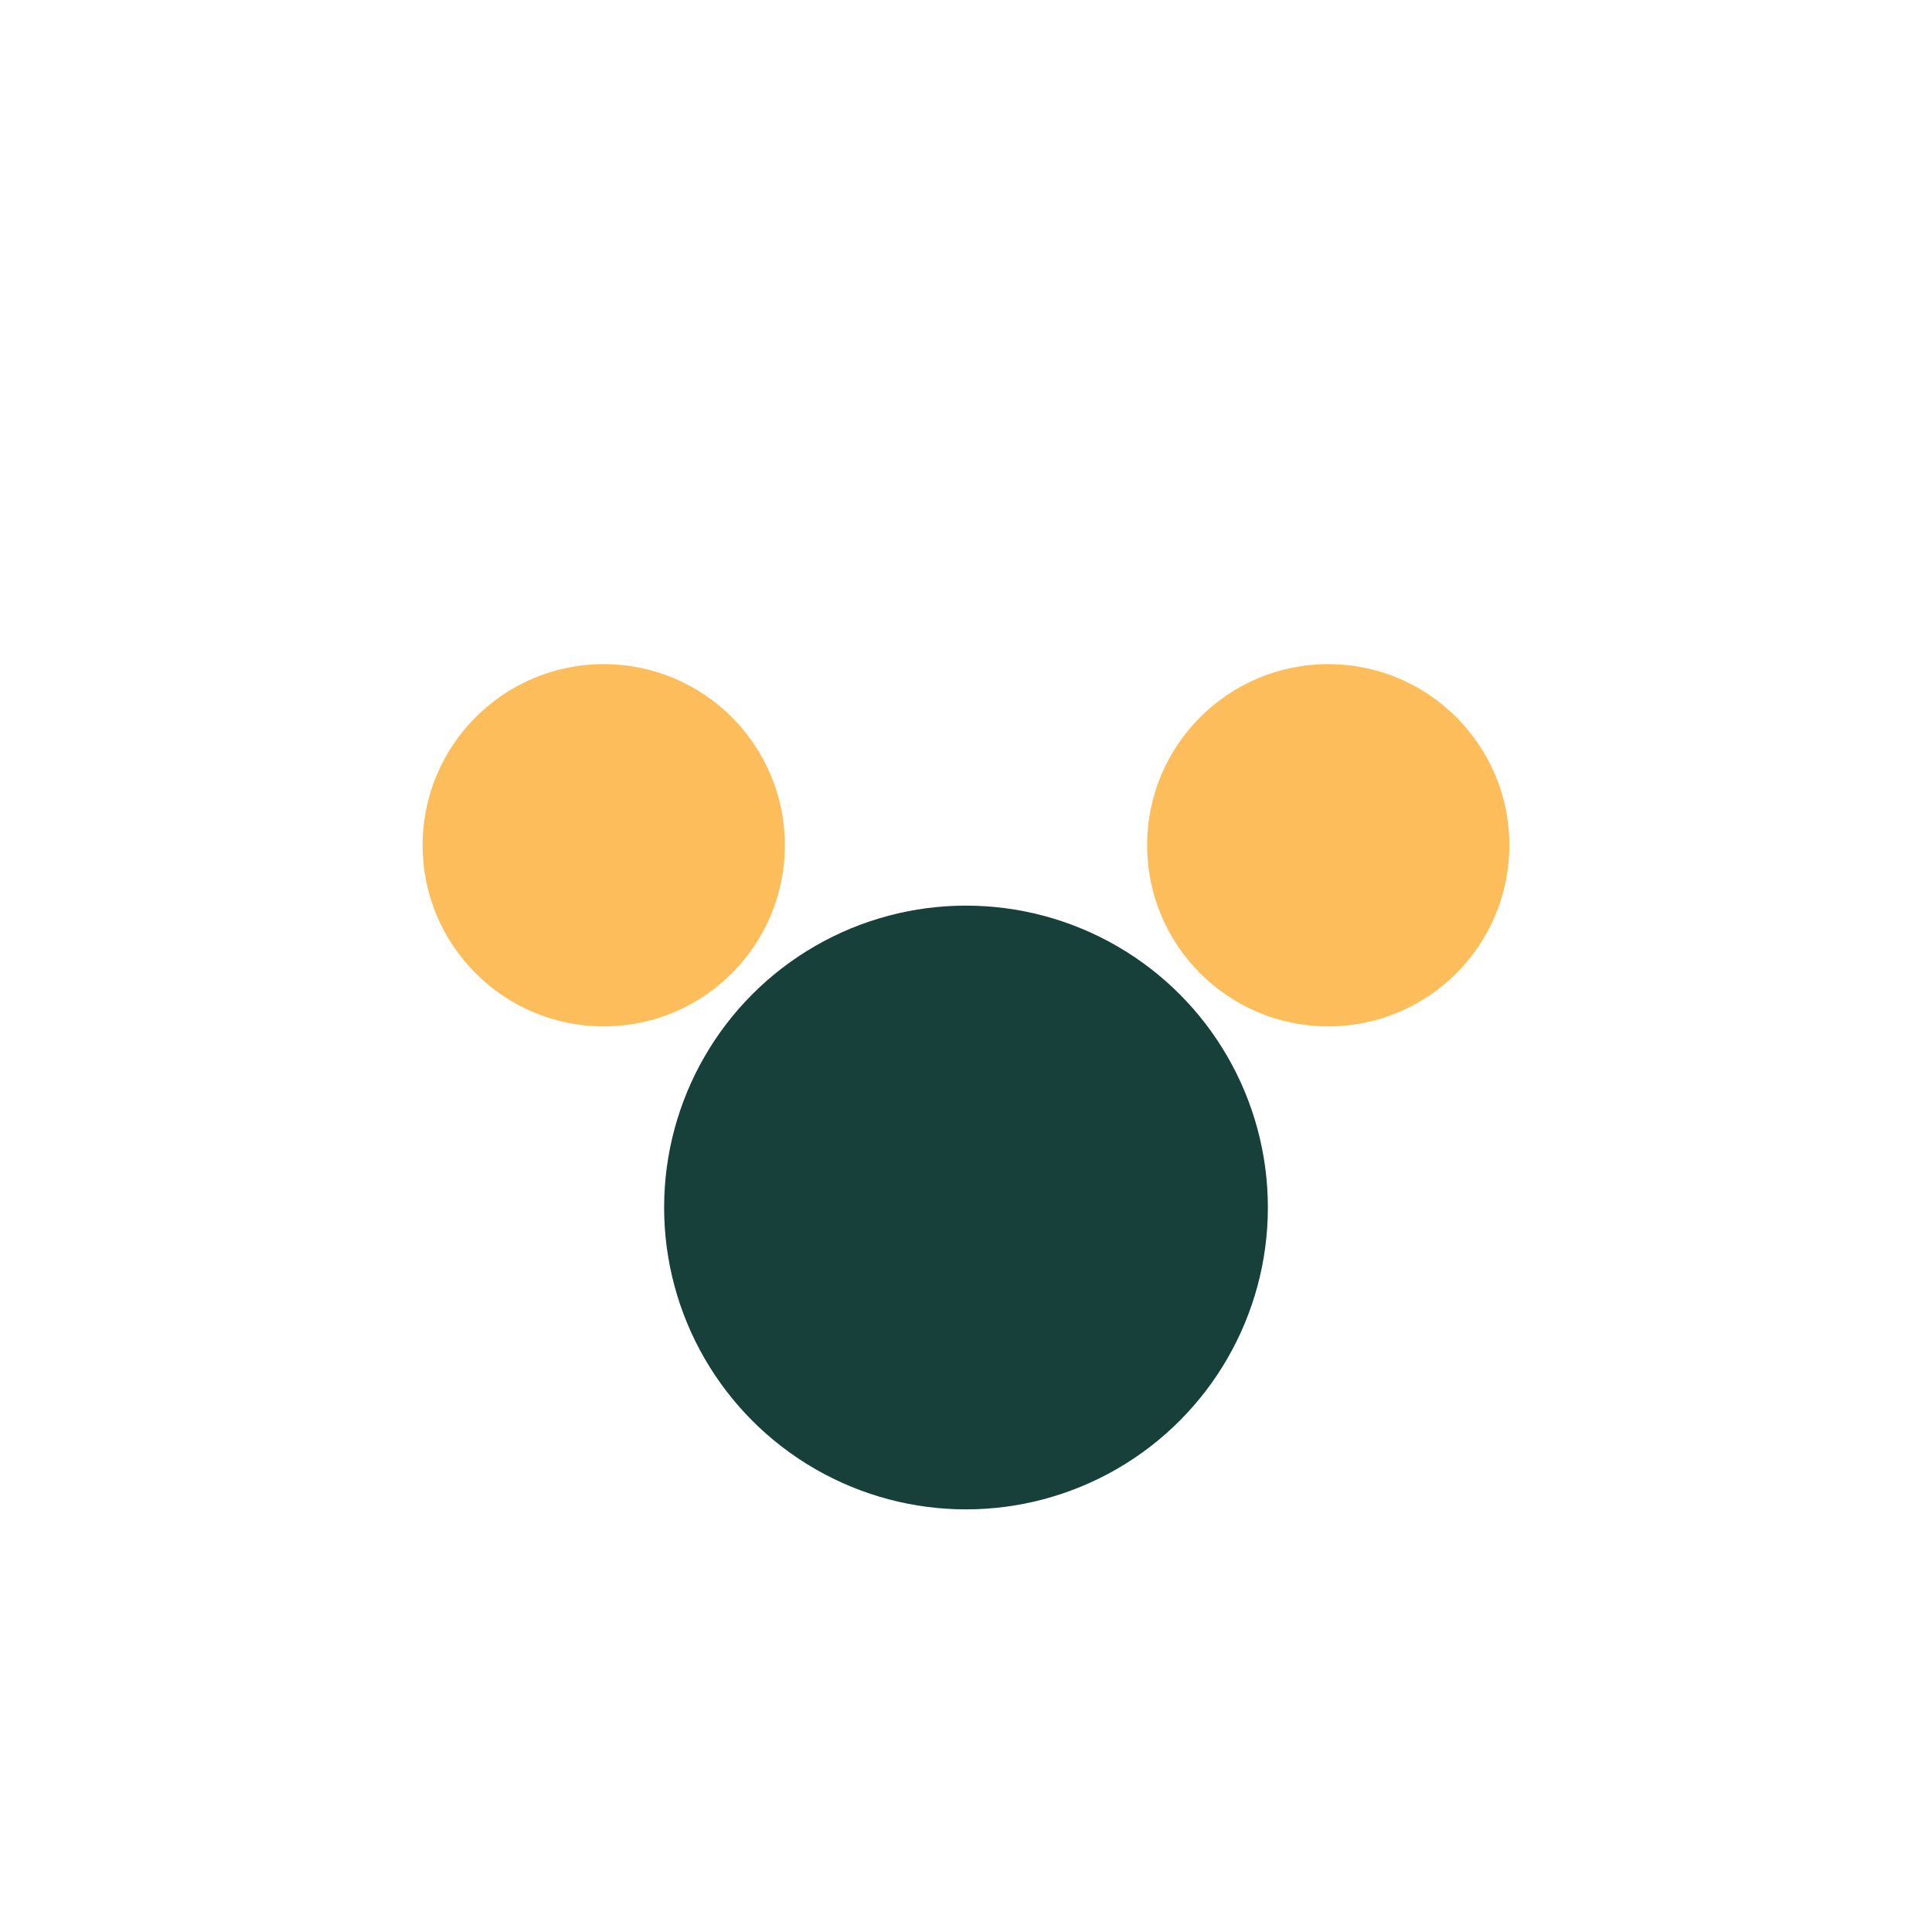
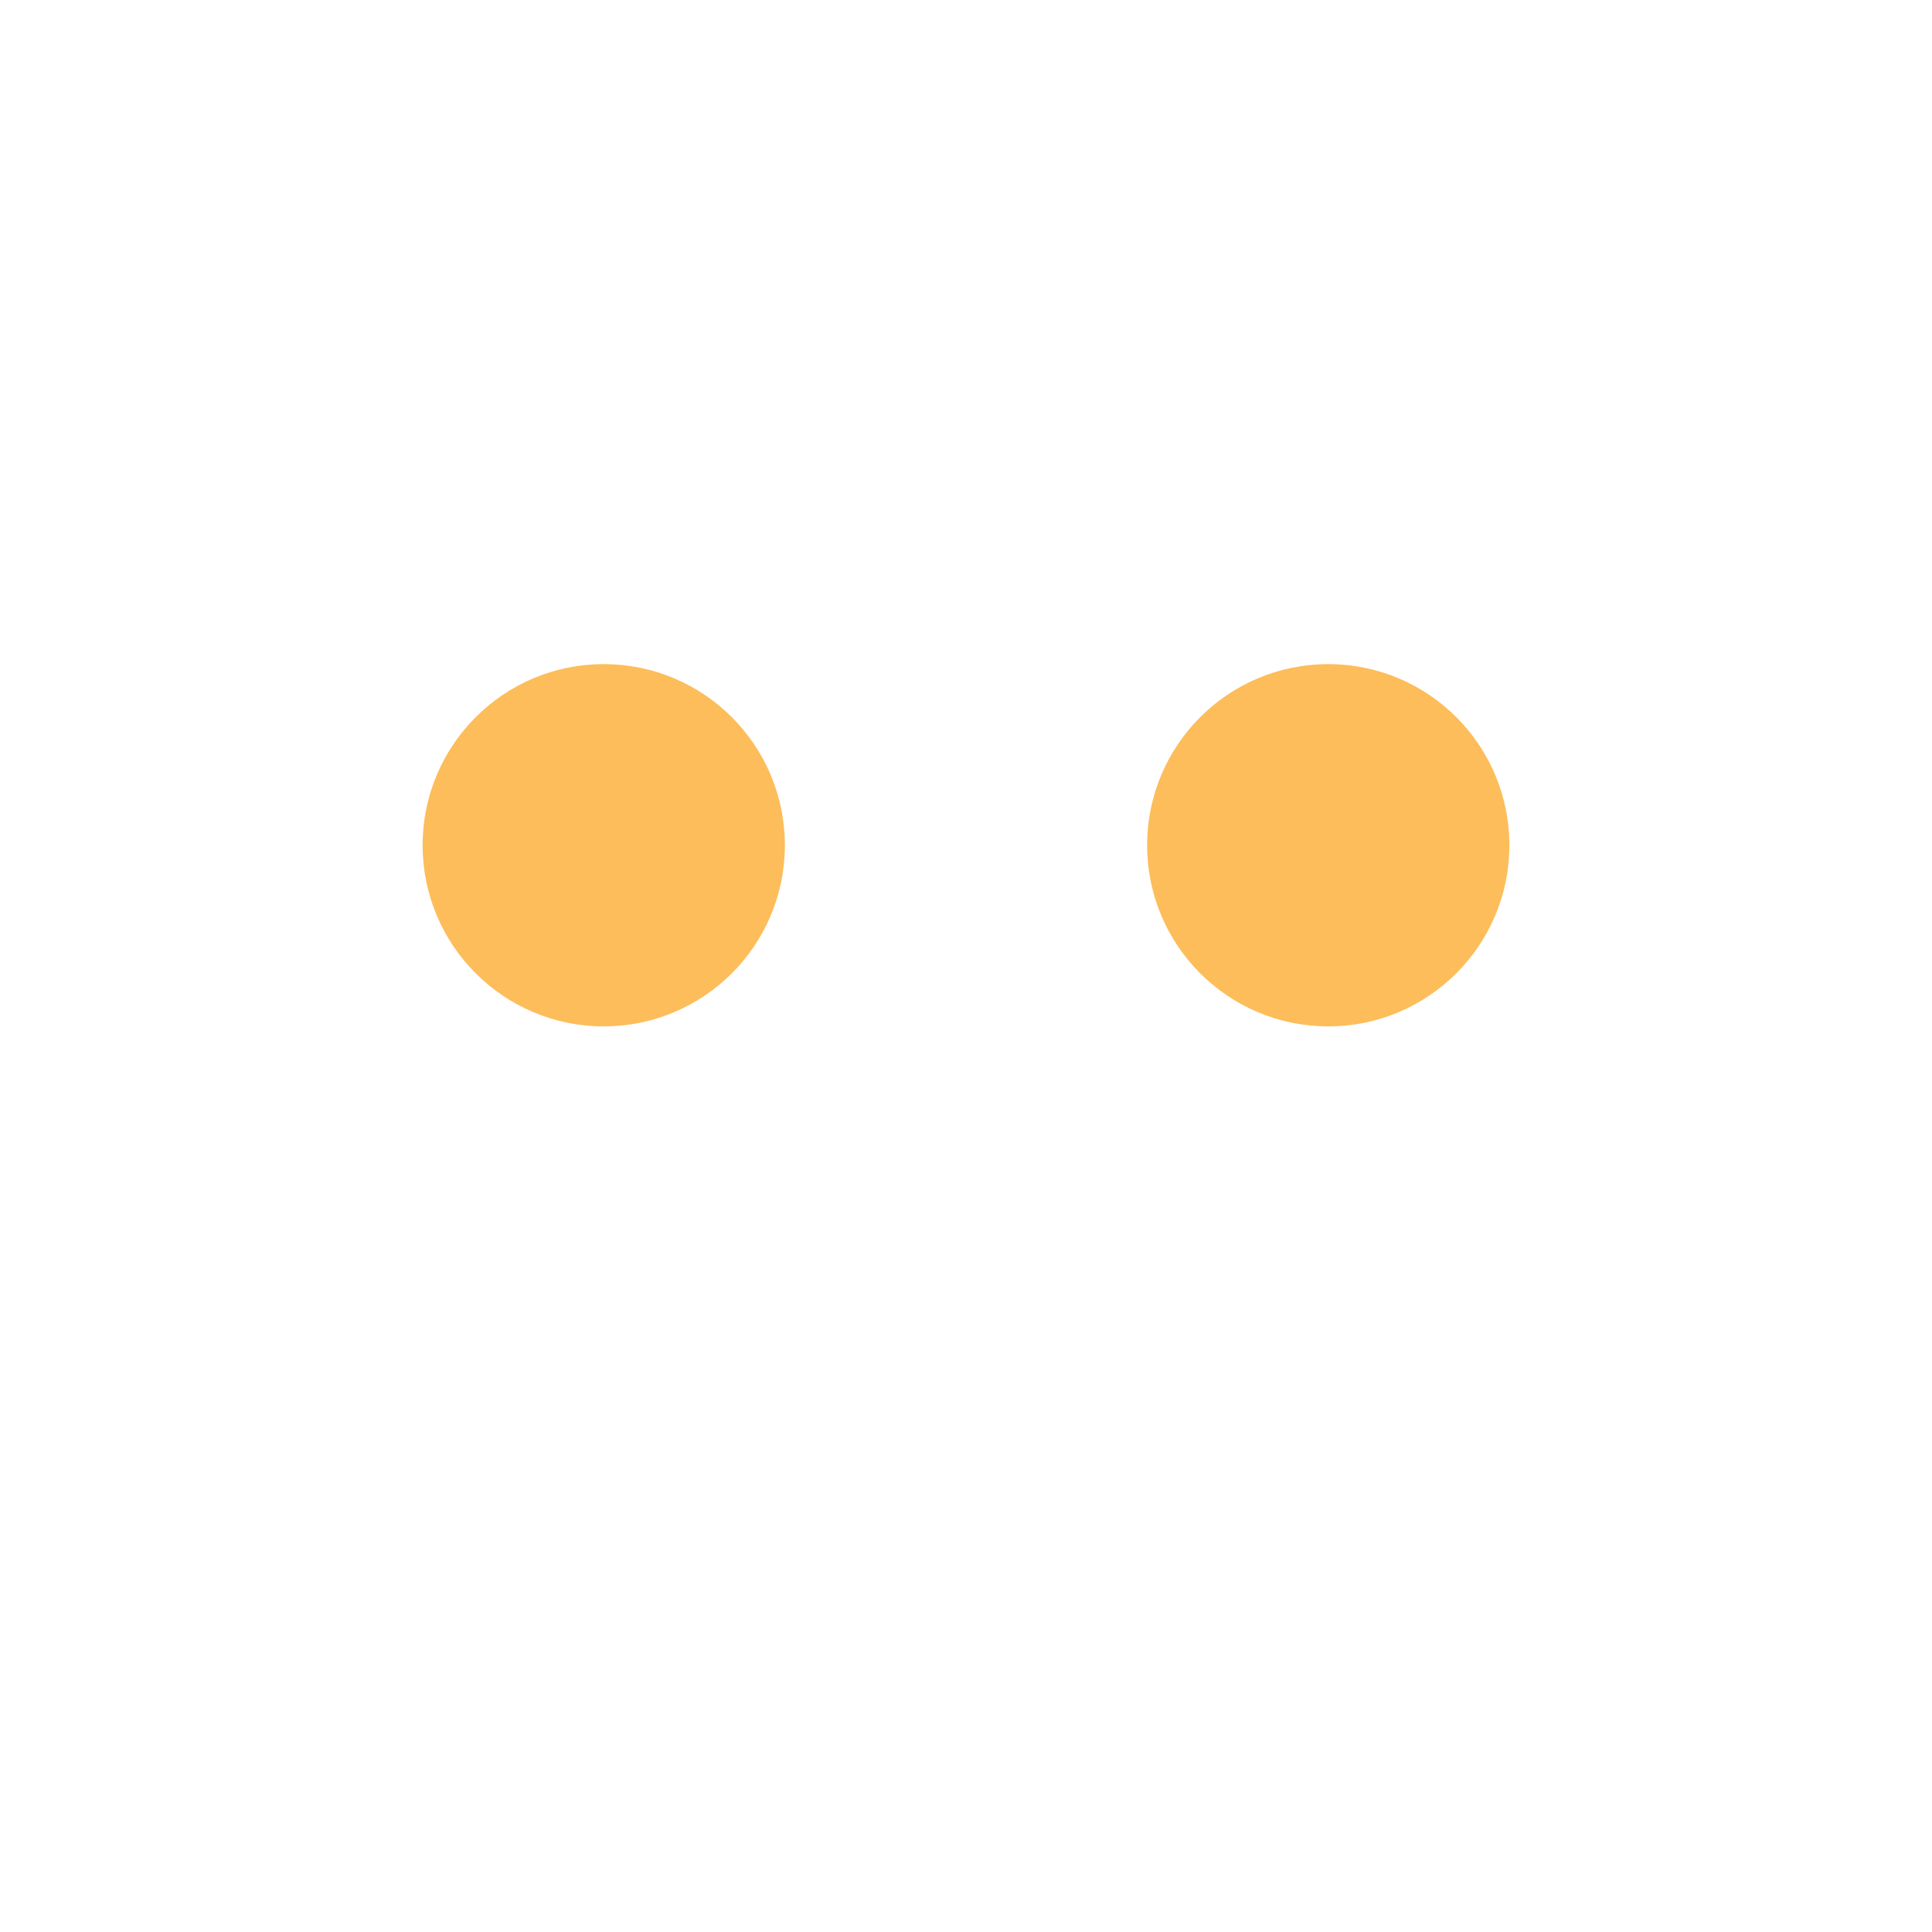
<svg xmlns="http://www.w3.org/2000/svg" viewBox="0 0 32 32">
  <circle cx="10" cy="14" r="3" fill="#FDBD5A" />
  <circle cx="22" cy="14" r="3" fill="#FDBD5A" />
-   <circle cx="16" cy="20" r="5" fill="#17403B" />
</svg>